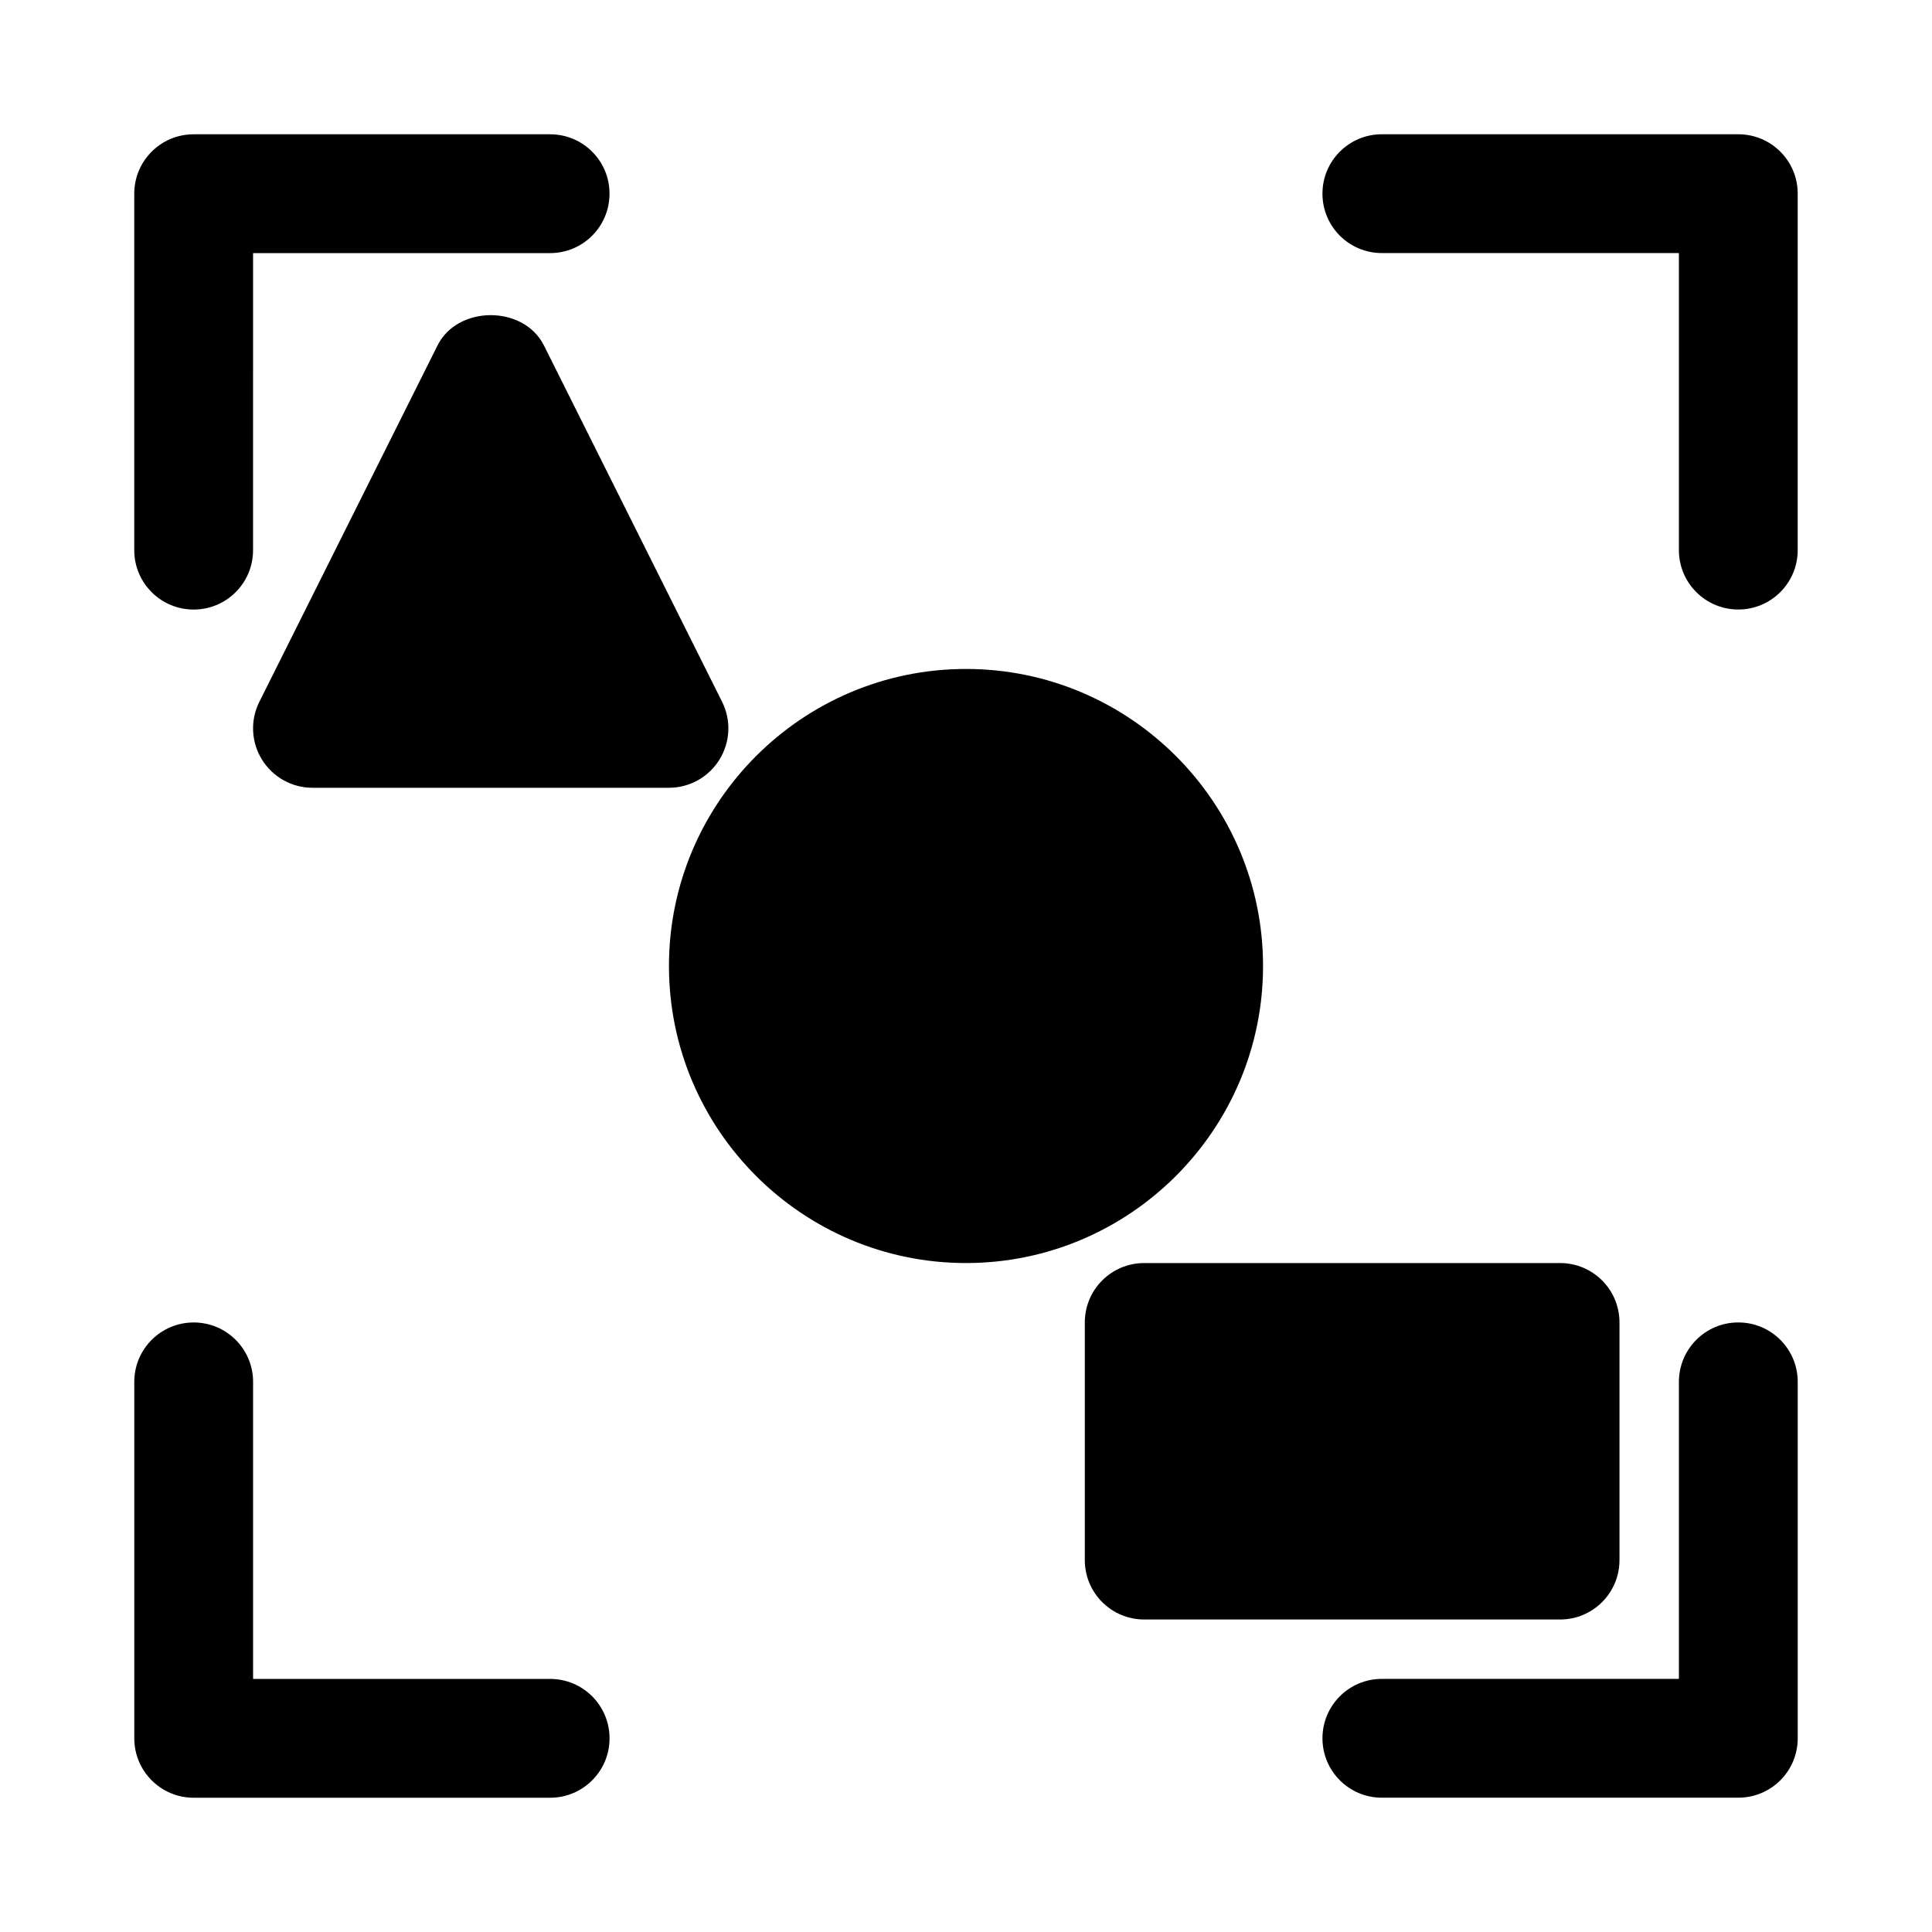
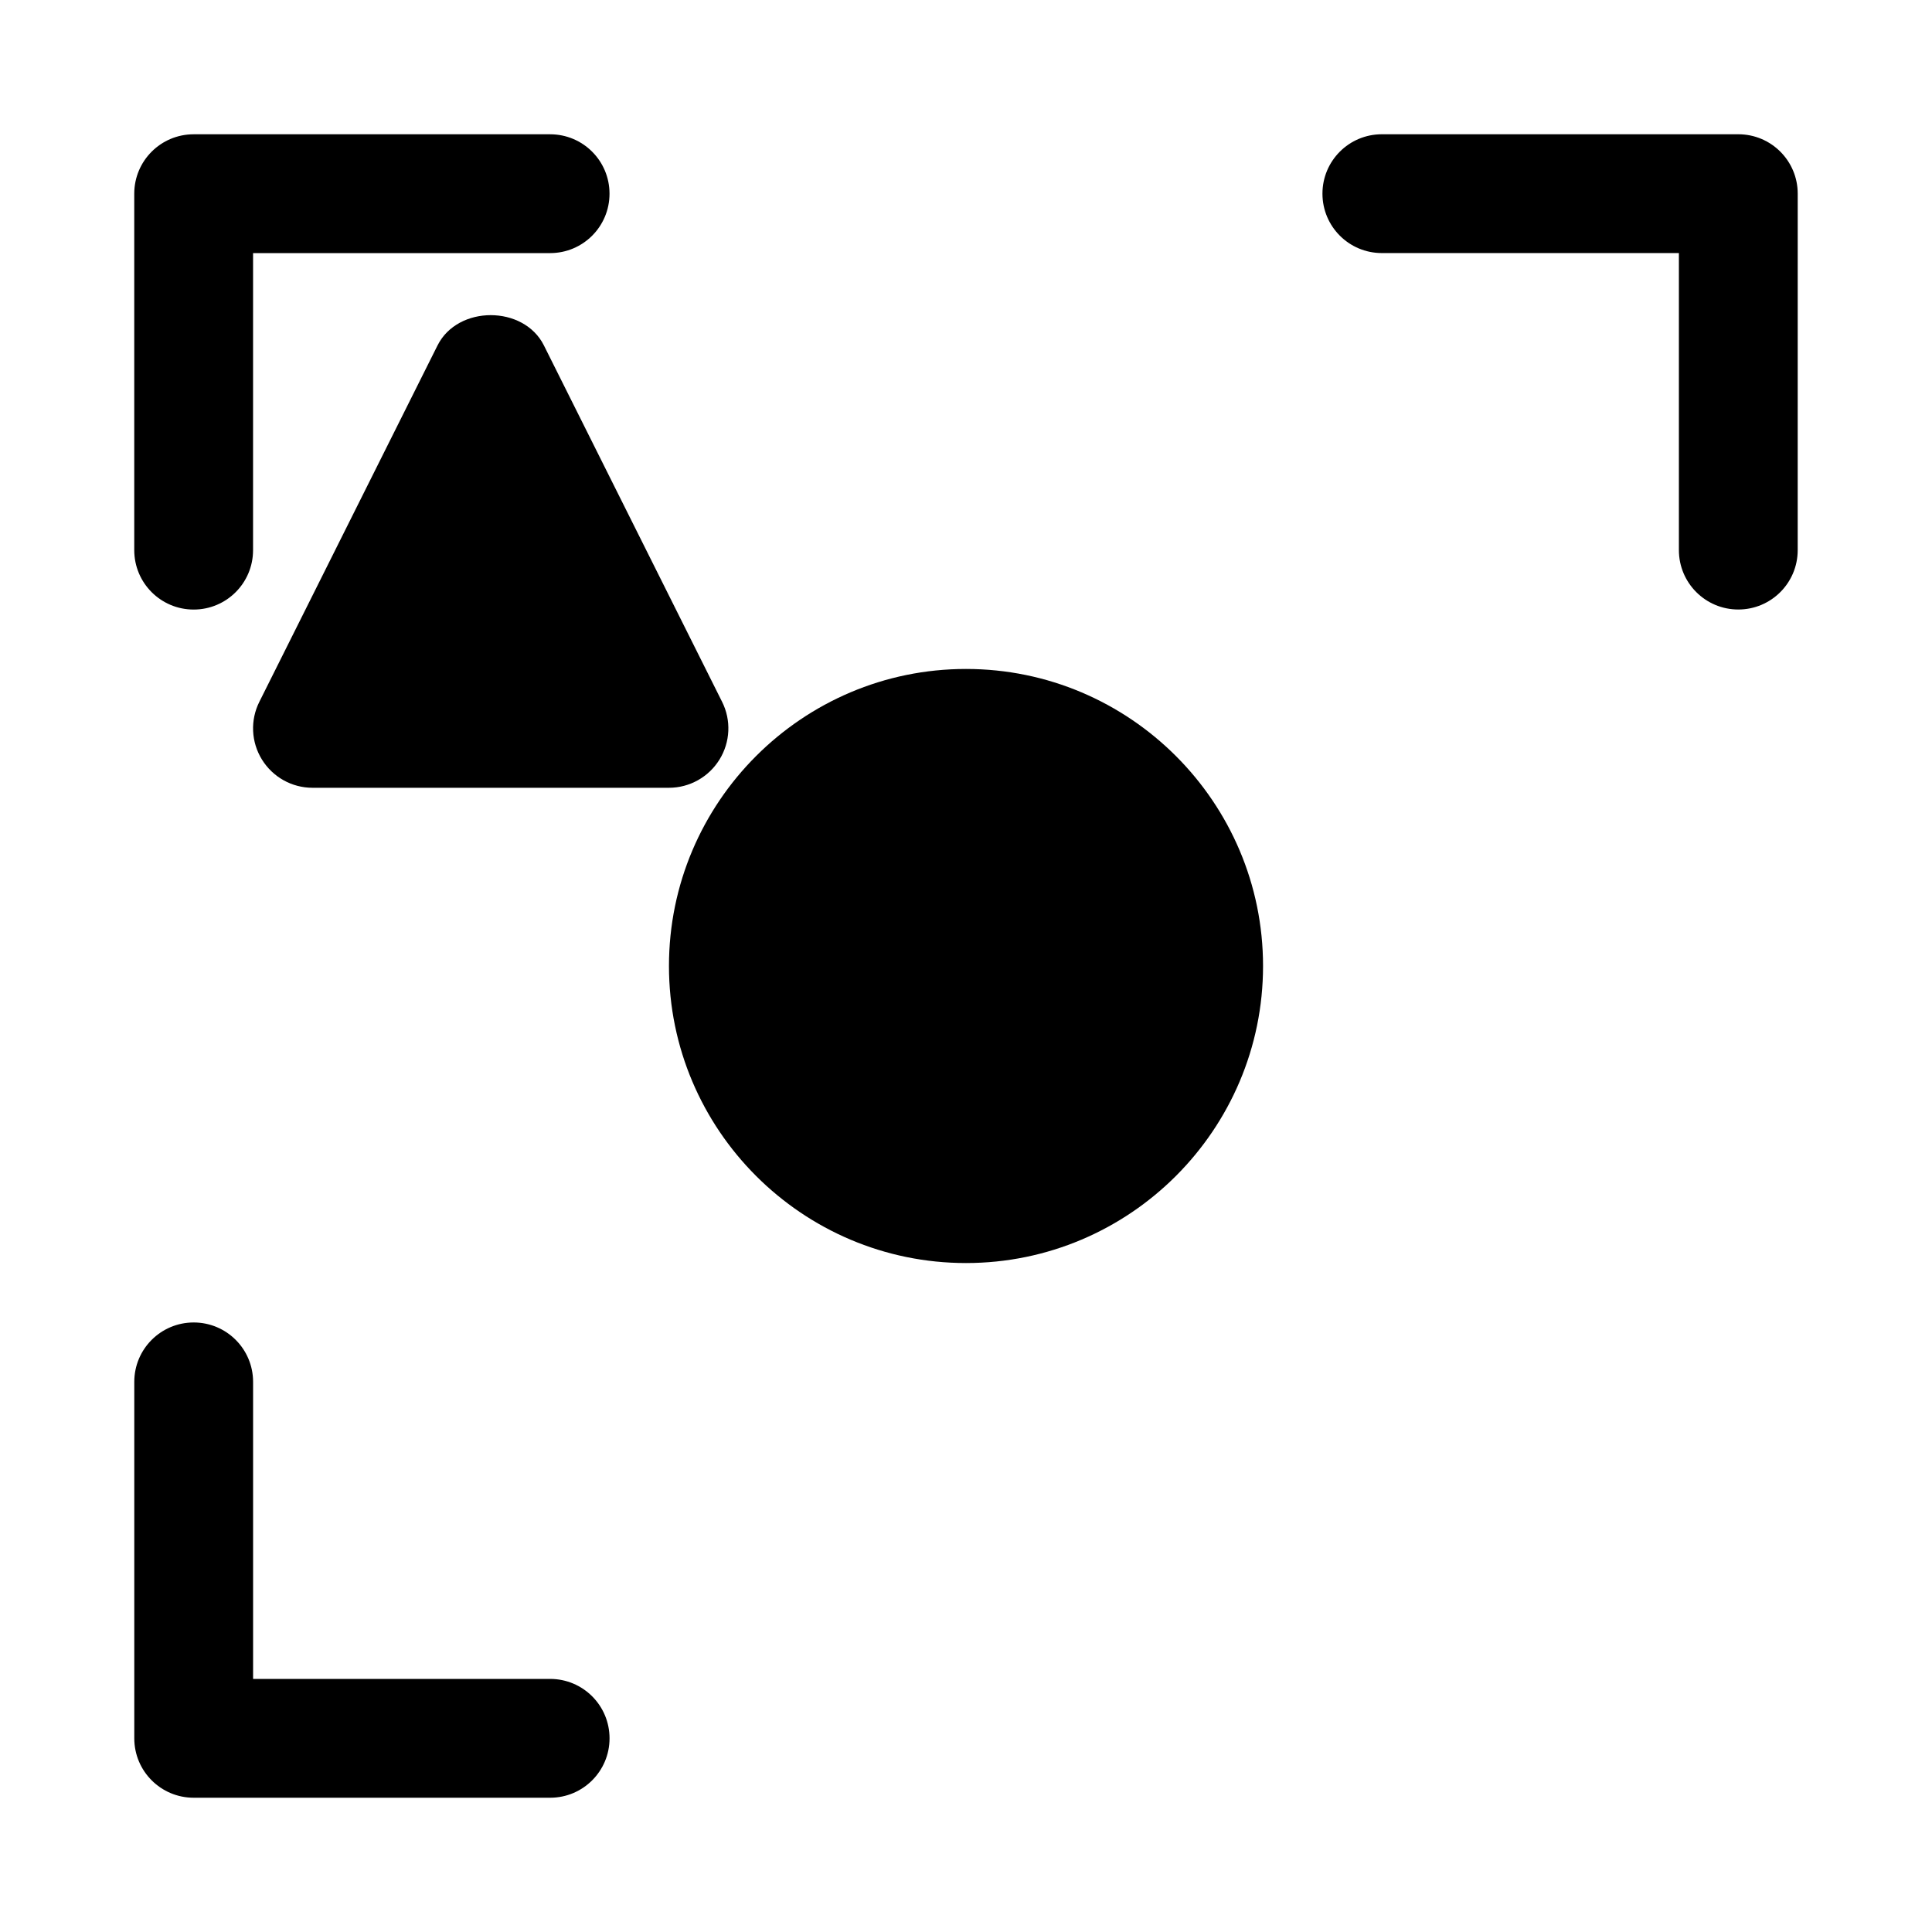
<svg xmlns="http://www.w3.org/2000/svg" fill="#000000" width="800px" height="800px" version="1.1" viewBox="144 144 512 512">
  <g>
    <path d="m195.32 305.54c8.703 0 15.742-7.043 15.742-15.742l0.004-78.723h78.719c8.703 0 15.742-7.043 15.742-15.742 0.004-8.703-7.039-15.746-15.742-15.746h-94.465c-8.699 0-15.742 7.043-15.742 15.742v94.465c0 8.703 7.043 15.746 15.742 15.746z" />
    <path d="m289.79 588.93h-78.719v-78.719c0-8.703-7.043-15.742-15.742-15.742-8.703 0-15.742 7.043-15.742 15.742v94.465c0 8.703 7.043 15.742 15.742 15.742h94.465c8.703 0 15.742-7.043 15.742-15.742 0-8.703-7.043-15.746-15.746-15.746z" />
    <path d="m604.67 179.58h-94.465c-8.703 0-15.742 7.043-15.742 15.742 0 8.703 7.043 15.742 15.742 15.742h78.719v78.719c0 8.703 7.043 15.742 15.742 15.742 8.703 0 15.742-7.043 15.742-15.742l0.004-94.461c0-8.699-7.039-15.742-15.742-15.742z" />
-     <path d="m604.67 494.46c-8.703 0-15.742 7.043-15.742 15.742v78.719h-78.719c-8.703 0-15.742 7.043-15.742 15.742 0 8.703 7.043 15.742 15.742 15.742h94.465c8.703 0 15.742-7.043 15.742-15.742v-94.465c-0.004-8.695-7.043-15.738-15.746-15.738z" />
    <path d="m478.72 400c0-43.402-35.316-78.719-78.719-78.719s-78.719 35.316-78.719 78.719 35.316 78.719 78.719 78.719 78.719-35.316 78.719-78.719z" />
-     <path d="m259.96 235.52-47.23 94.465c-2.445 4.875-2.184 10.672 0.691 15.312 2.875 4.644 7.934 7.473 13.391 7.473h94.465c5.457 0 10.516-2.828 13.391-7.473s3.137-10.441 0.691-15.312l-47.23-94.465c-5.352-10.668-22.816-10.668-28.168 0z" />
-     <path d="m573.18 557.44v-62.977c0-8.703-7.043-15.742-15.742-15.742h-110.21c-8.703 0-15.742 7.043-15.742 15.742v62.977c0 8.703 7.043 15.742 15.742 15.742h110.21c8.699 0.004 15.742-7.039 15.742-15.742z" />
+     <path d="m259.96 235.52-47.23 94.465c-2.445 4.875-2.184 10.672 0.691 15.312 2.875 4.644 7.934 7.473 13.391 7.473h94.465c5.457 0 10.516-2.828 13.391-7.473s3.137-10.441 0.691-15.312l-47.23-94.465c-5.352-10.668-22.816-10.668-28.168 0" />
  </g>
</svg>